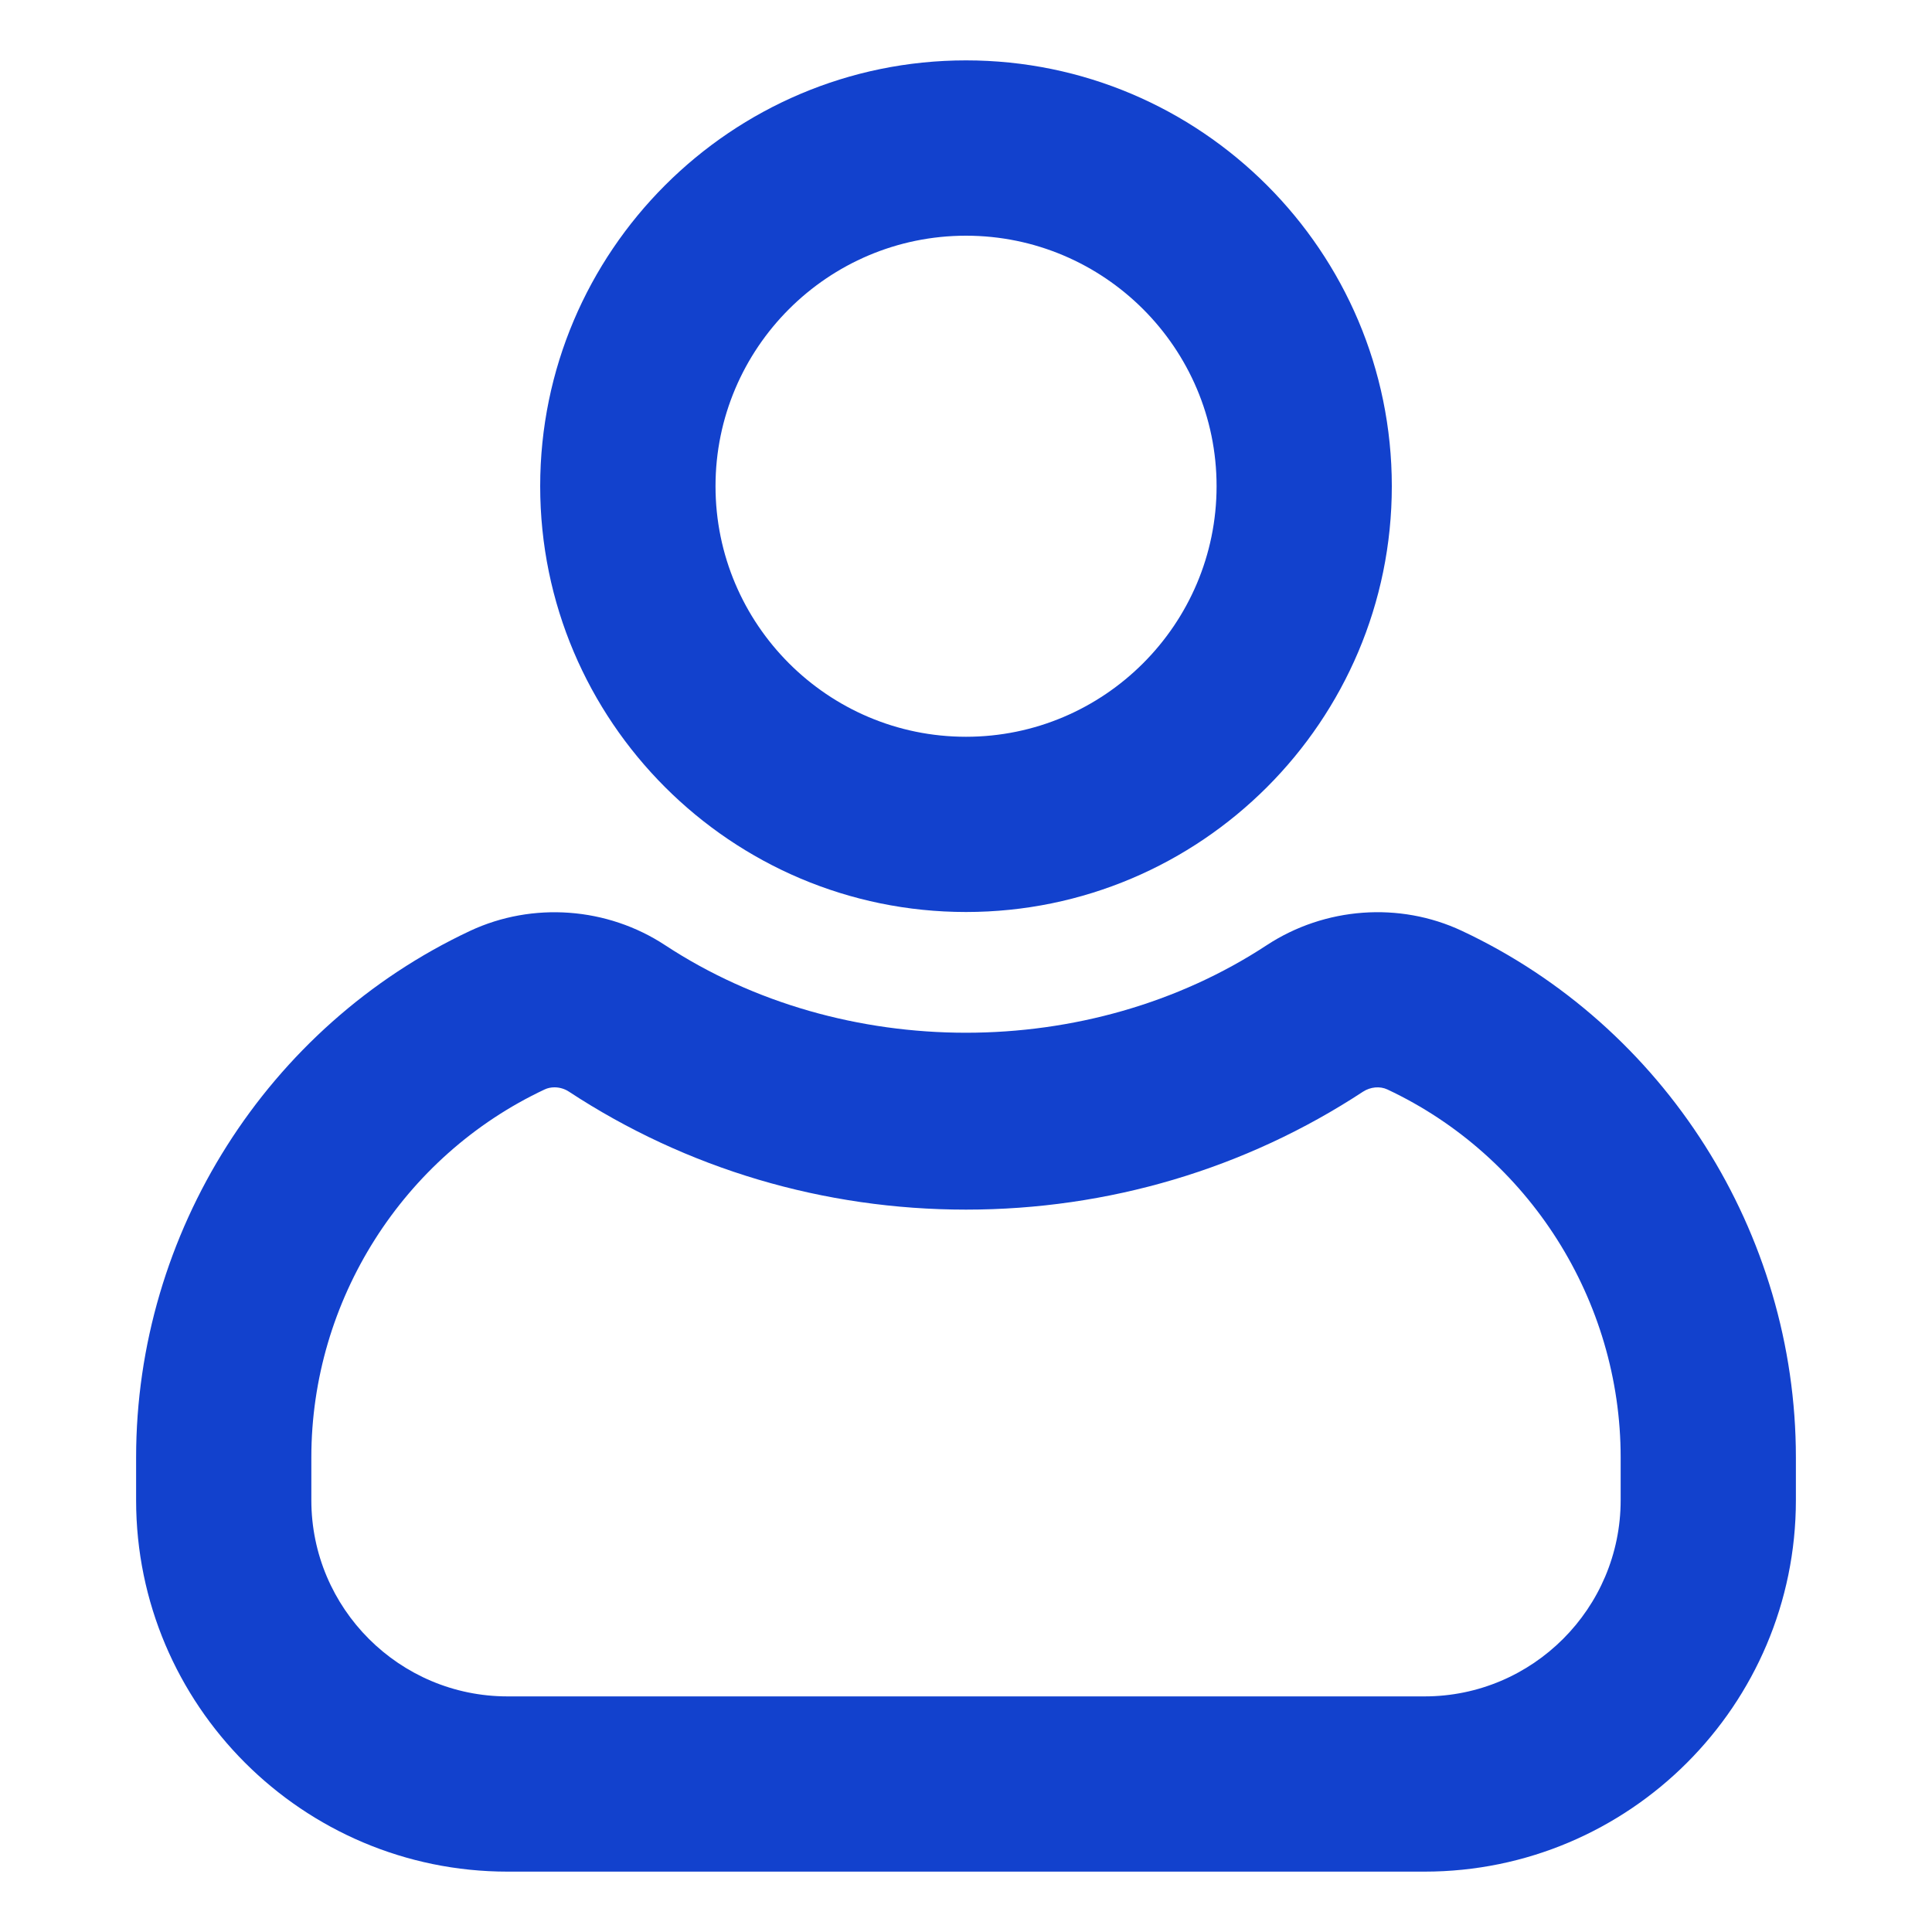
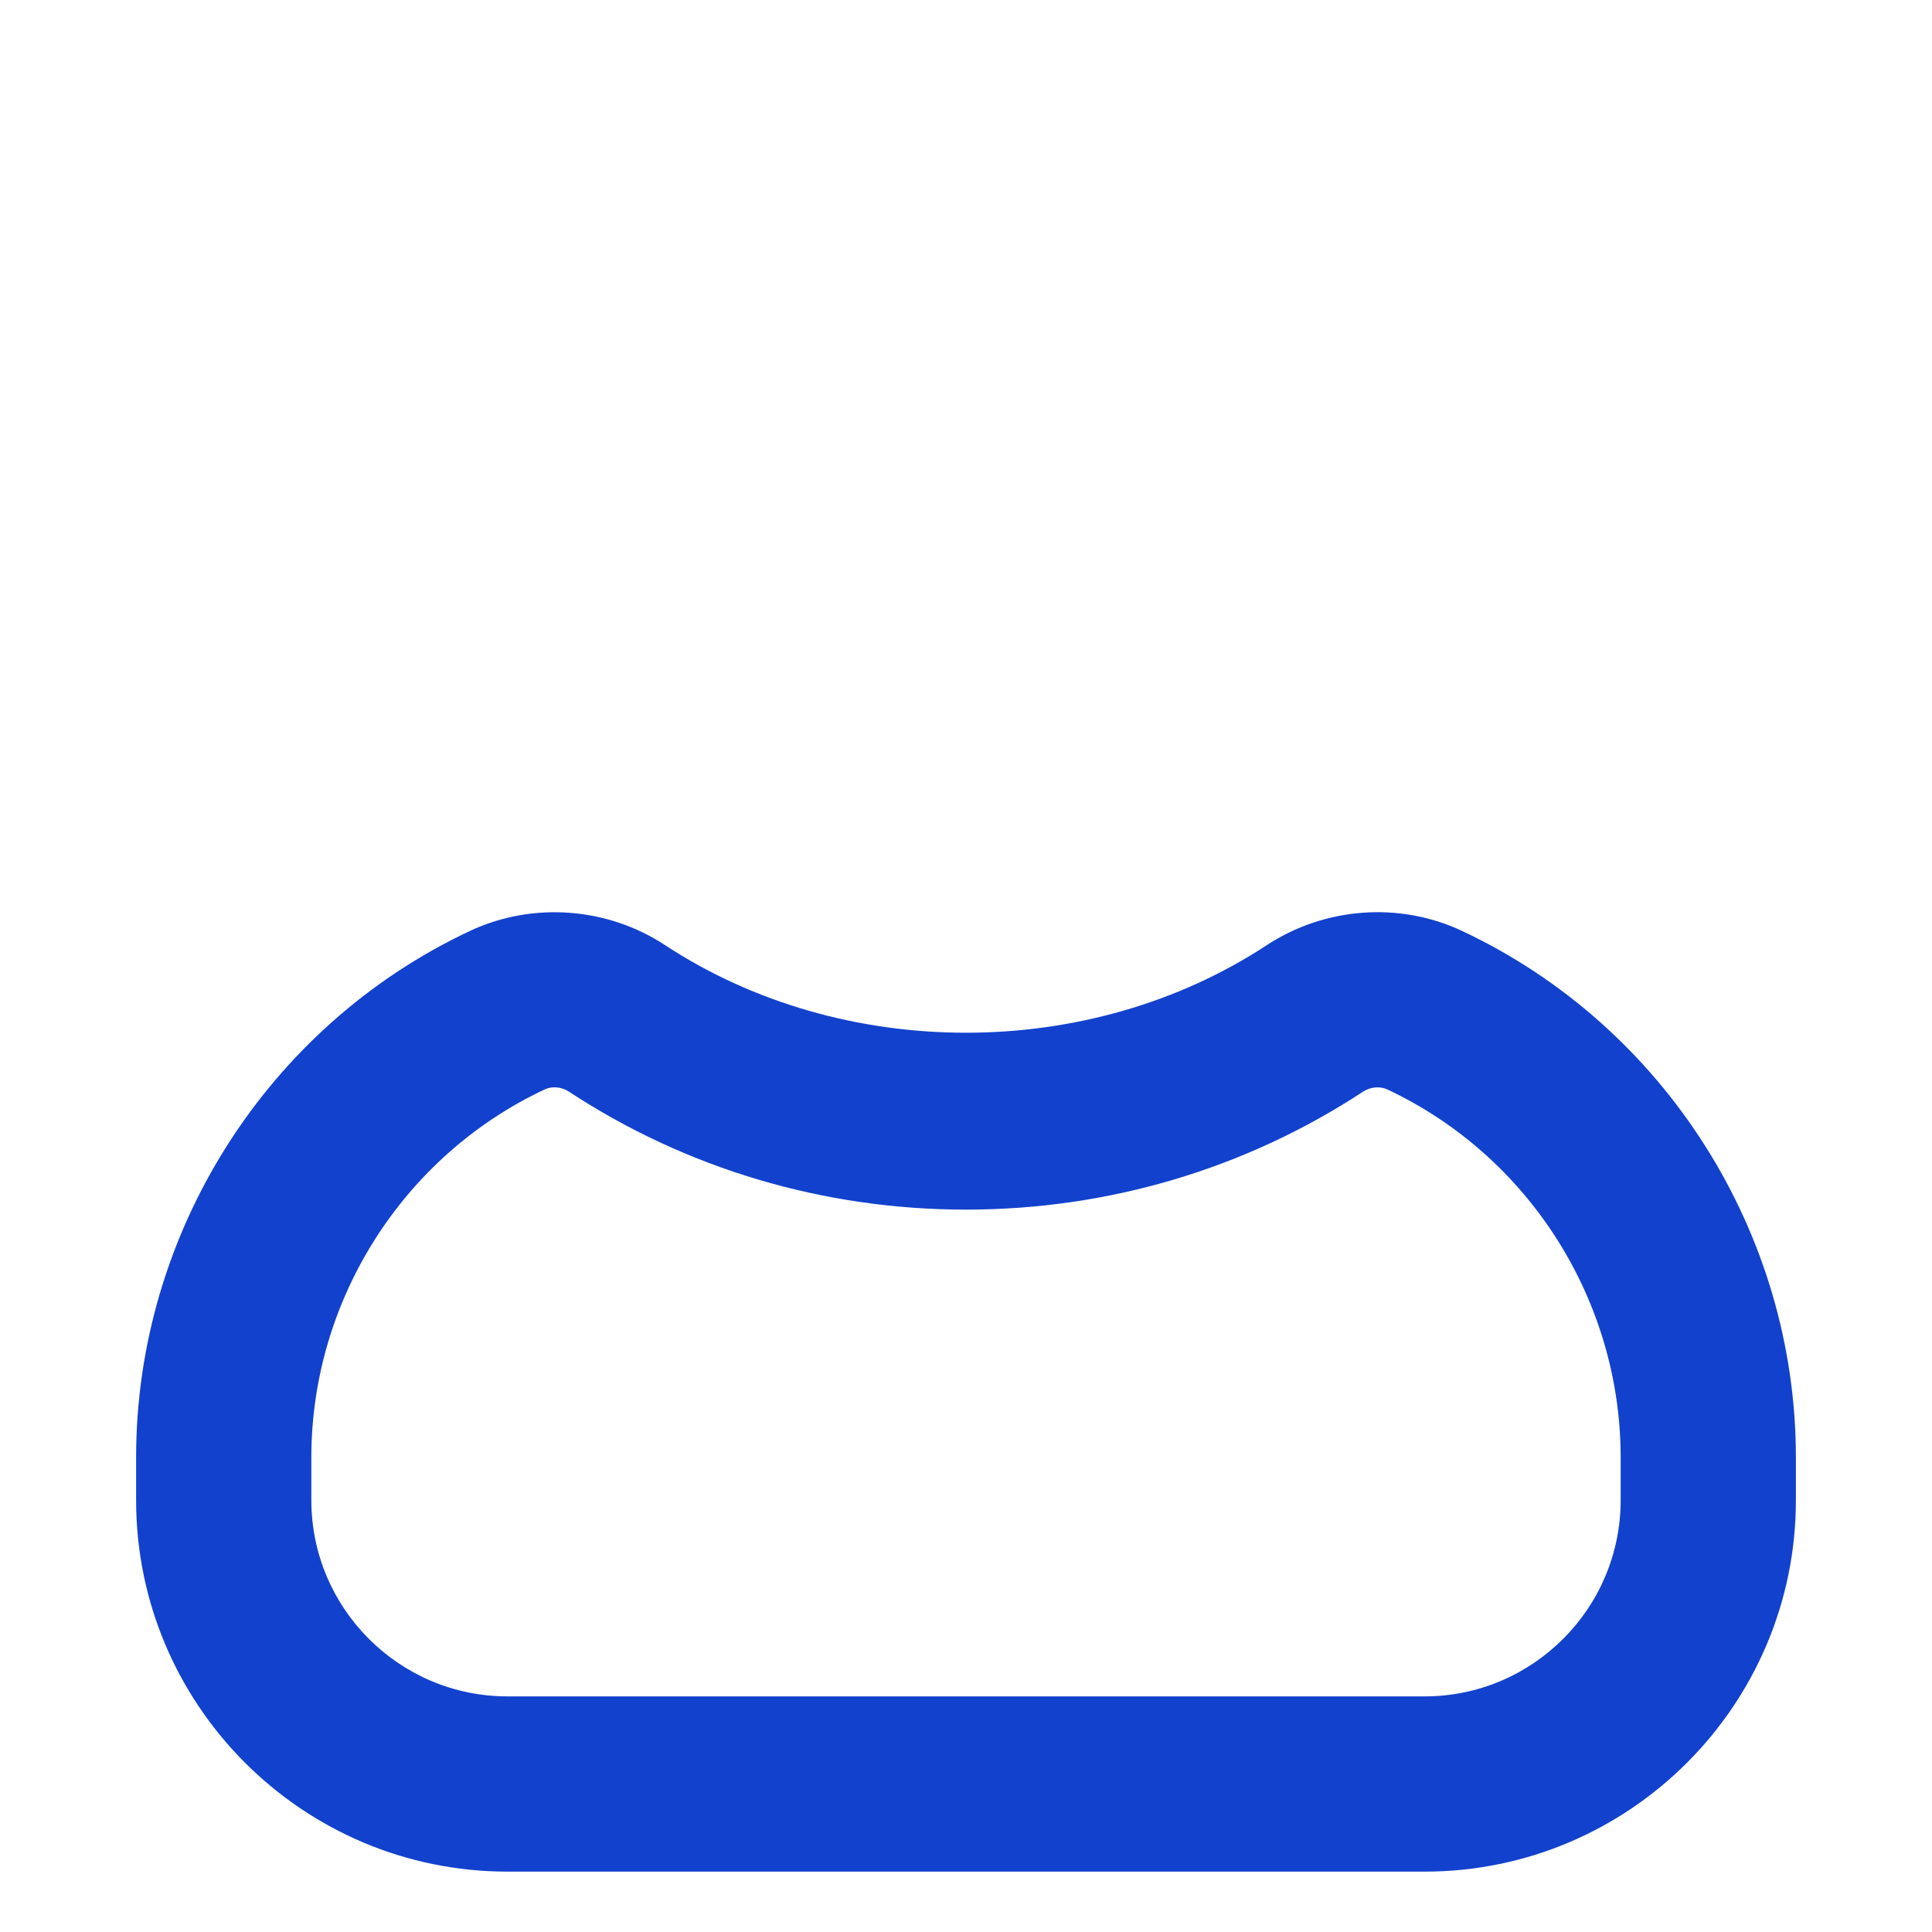
<svg xmlns="http://www.w3.org/2000/svg" width="20" height="20" viewBox="0 0 20 20" fill="none">
  <path d="M15.133 9.636C14.488 9.333 13.715 9.39 13.114 9.784C11.274 10.993 8.726 10.993 6.886 9.785C6.286 9.39 5.513 9.334 4.867 9.636C2.766 10.622 1.409 12.762 1.409 15.087V15.53C1.409 17.65 3.133 19.375 5.254 19.375H14.747C16.867 19.375 18.591 17.65 18.591 15.53V15.087C18.591 12.762 17.234 10.622 15.133 9.636ZM16.777 15.53C16.777 16.65 15.866 17.561 14.747 17.561H5.254C4.134 17.561 3.223 16.65 3.223 15.53V15.087C3.223 13.462 4.171 11.967 5.638 11.278C5.669 11.263 5.705 11.256 5.74 11.256C5.792 11.256 5.845 11.271 5.89 11.301C7.107 12.1 8.529 12.522 10 12.522C11.472 12.522 12.893 12.1 14.11 11.301C14.187 11.251 14.285 11.242 14.362 11.278C15.829 11.967 16.777 13.462 16.777 15.087L16.777 15.53Z" fill="#1241CD" />
-   <path d="M10 9.441C12.431 9.441 14.408 7.464 14.408 5.033C14.408 2.603 12.431 0.625 10 0.625C7.57 0.625 5.592 2.603 5.592 5.033C5.592 7.464 7.57 9.441 10 9.441ZM10 2.44C11.43 2.44 12.594 3.603 12.594 5.033C12.594 6.463 11.43 7.627 10 7.627C8.57 7.627 7.407 6.463 7.407 5.033C7.407 3.603 8.57 2.44 10 2.44Z" fill="#1241CD" />
</svg>